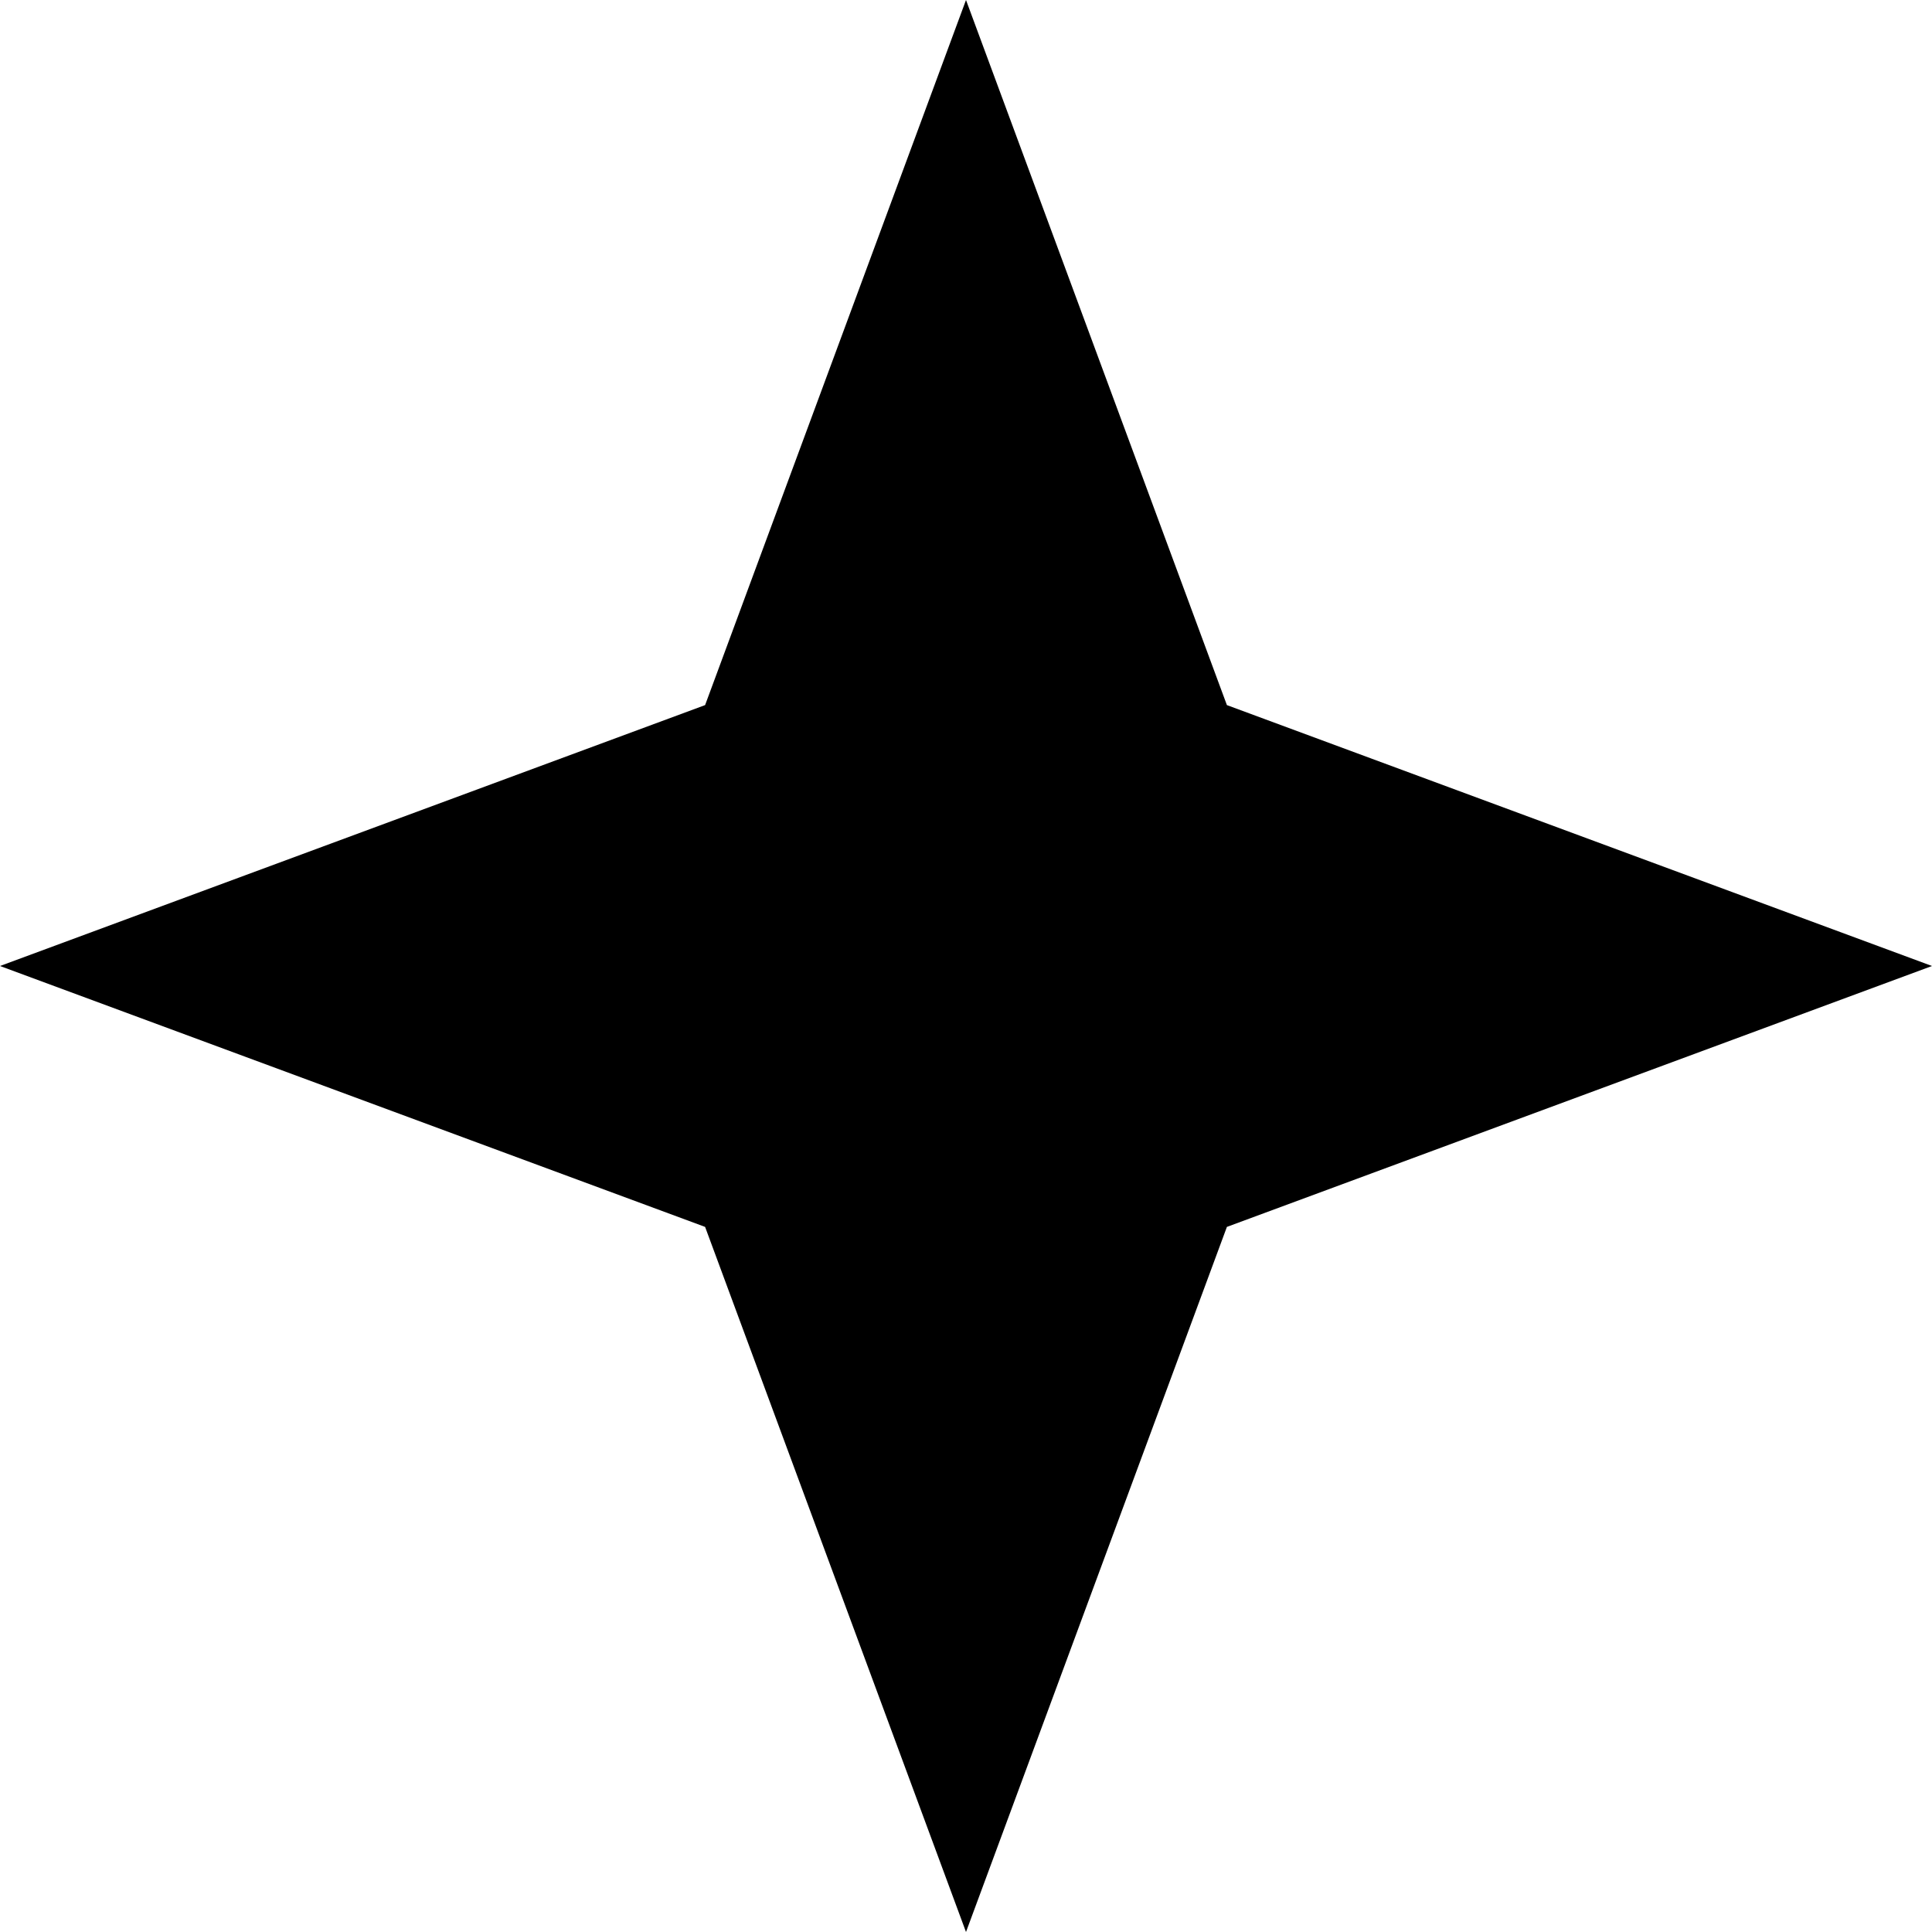
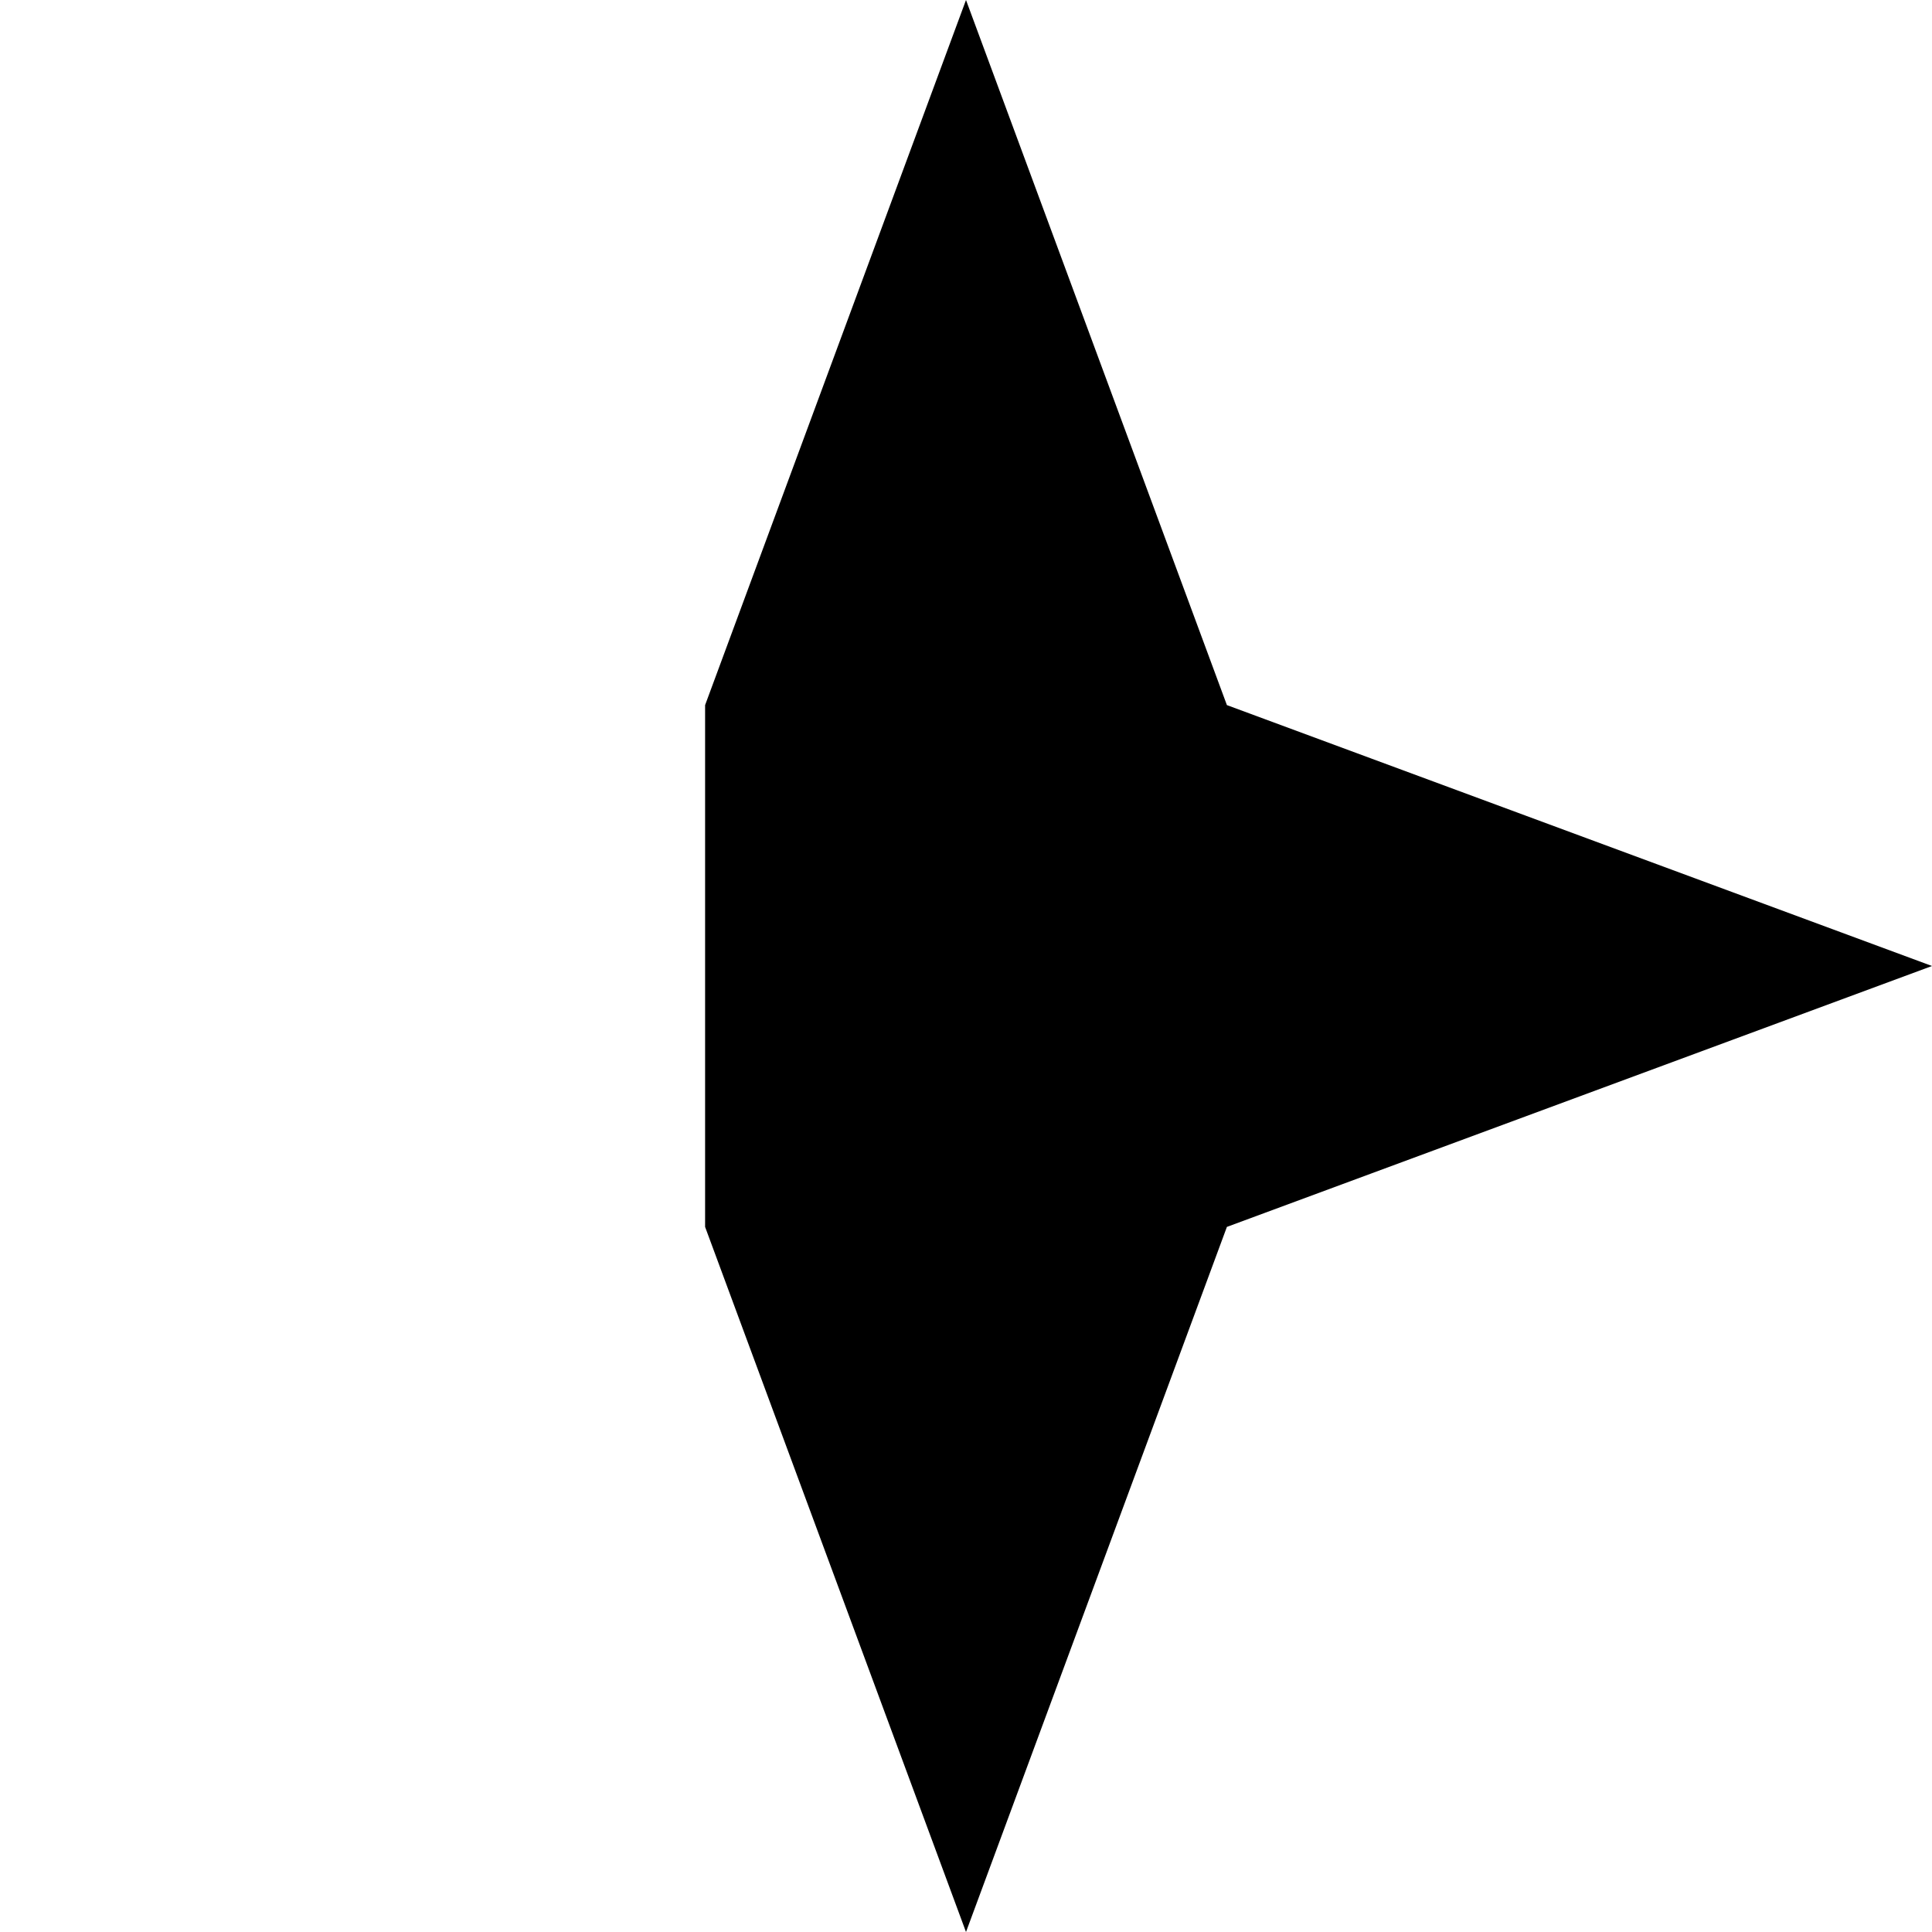
<svg xmlns="http://www.w3.org/2000/svg" fill="none" version="1.1" width="24" height="24" viewBox="0 0 24 24">
  <g style="mix-blend-mode:passthrough">
-     <path d="M12,1.7053e-15L15.241,8.759L24,12L15.241,15.241L12,24L8.759,15.241L3.41061e-15,12L8.759,8.759L12,1.7053e-15Z" fill="#000000" fill-opacity="1" />
+     <path d="M12,1.7053e-15L15.241,8.759L24,12L15.241,15.241L12,24L8.759,15.241L8.759,8.759L12,1.7053e-15Z" fill="#000000" fill-opacity="1" />
  </g>
</svg>